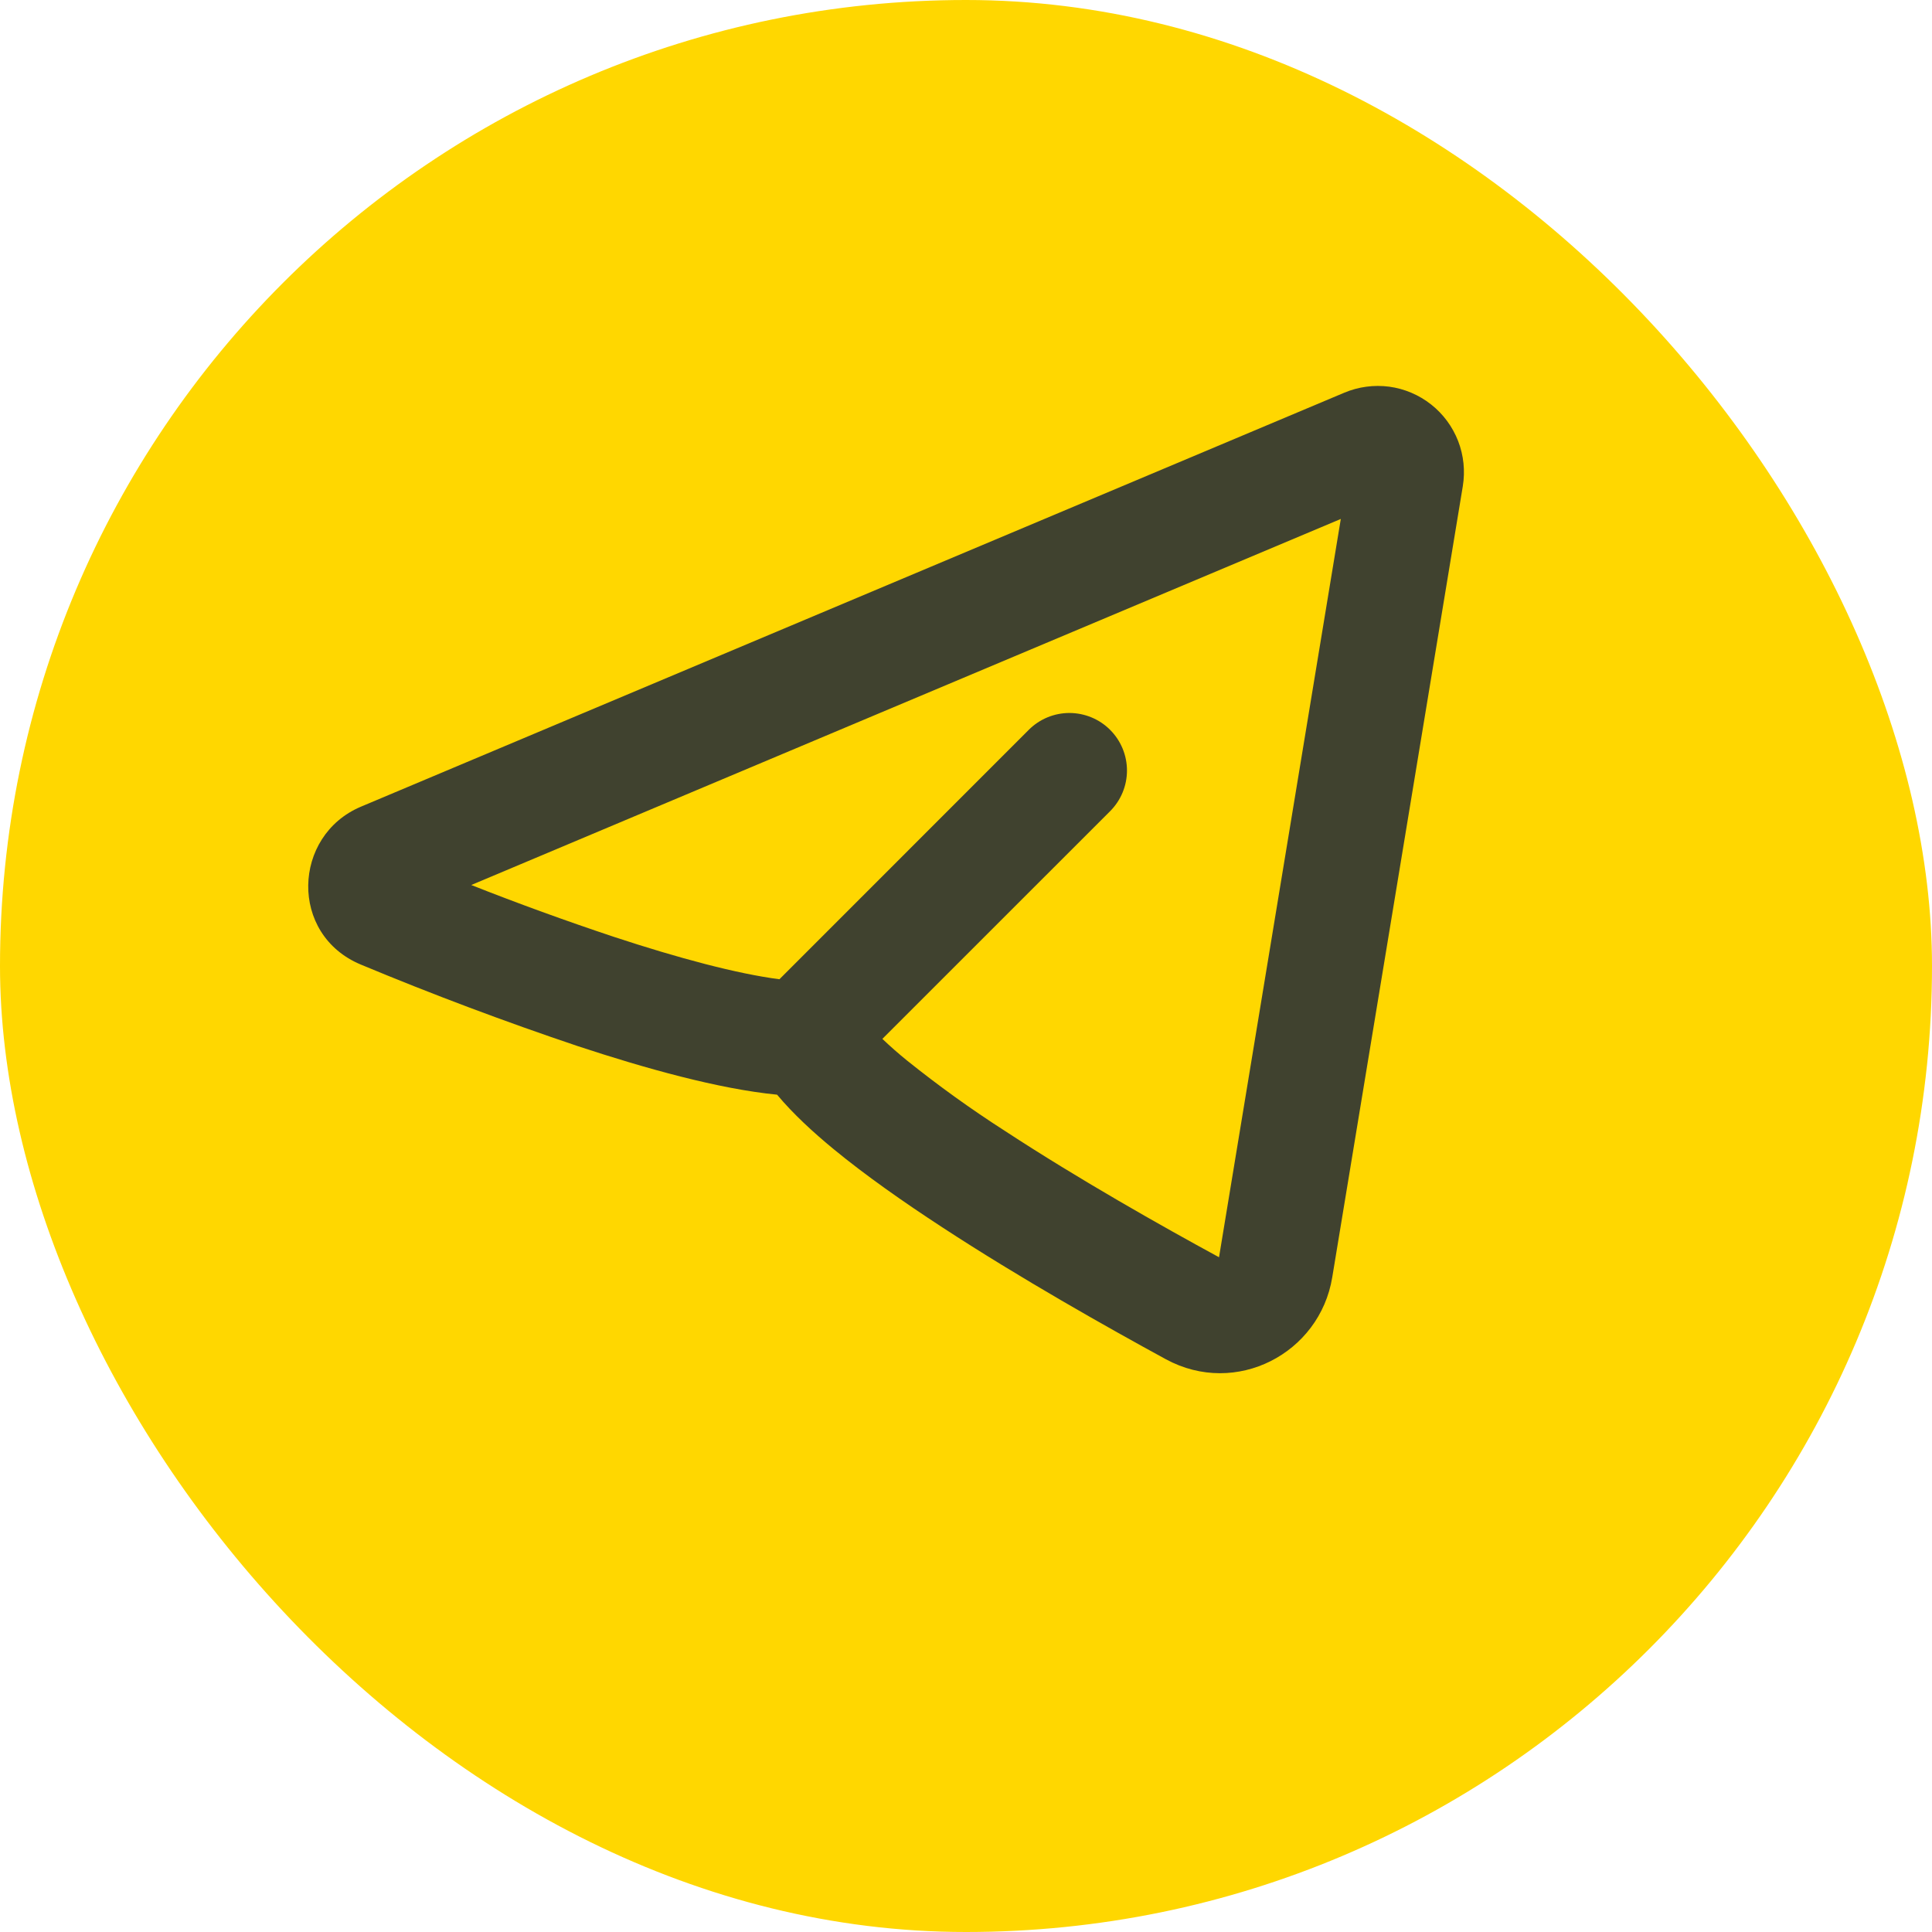
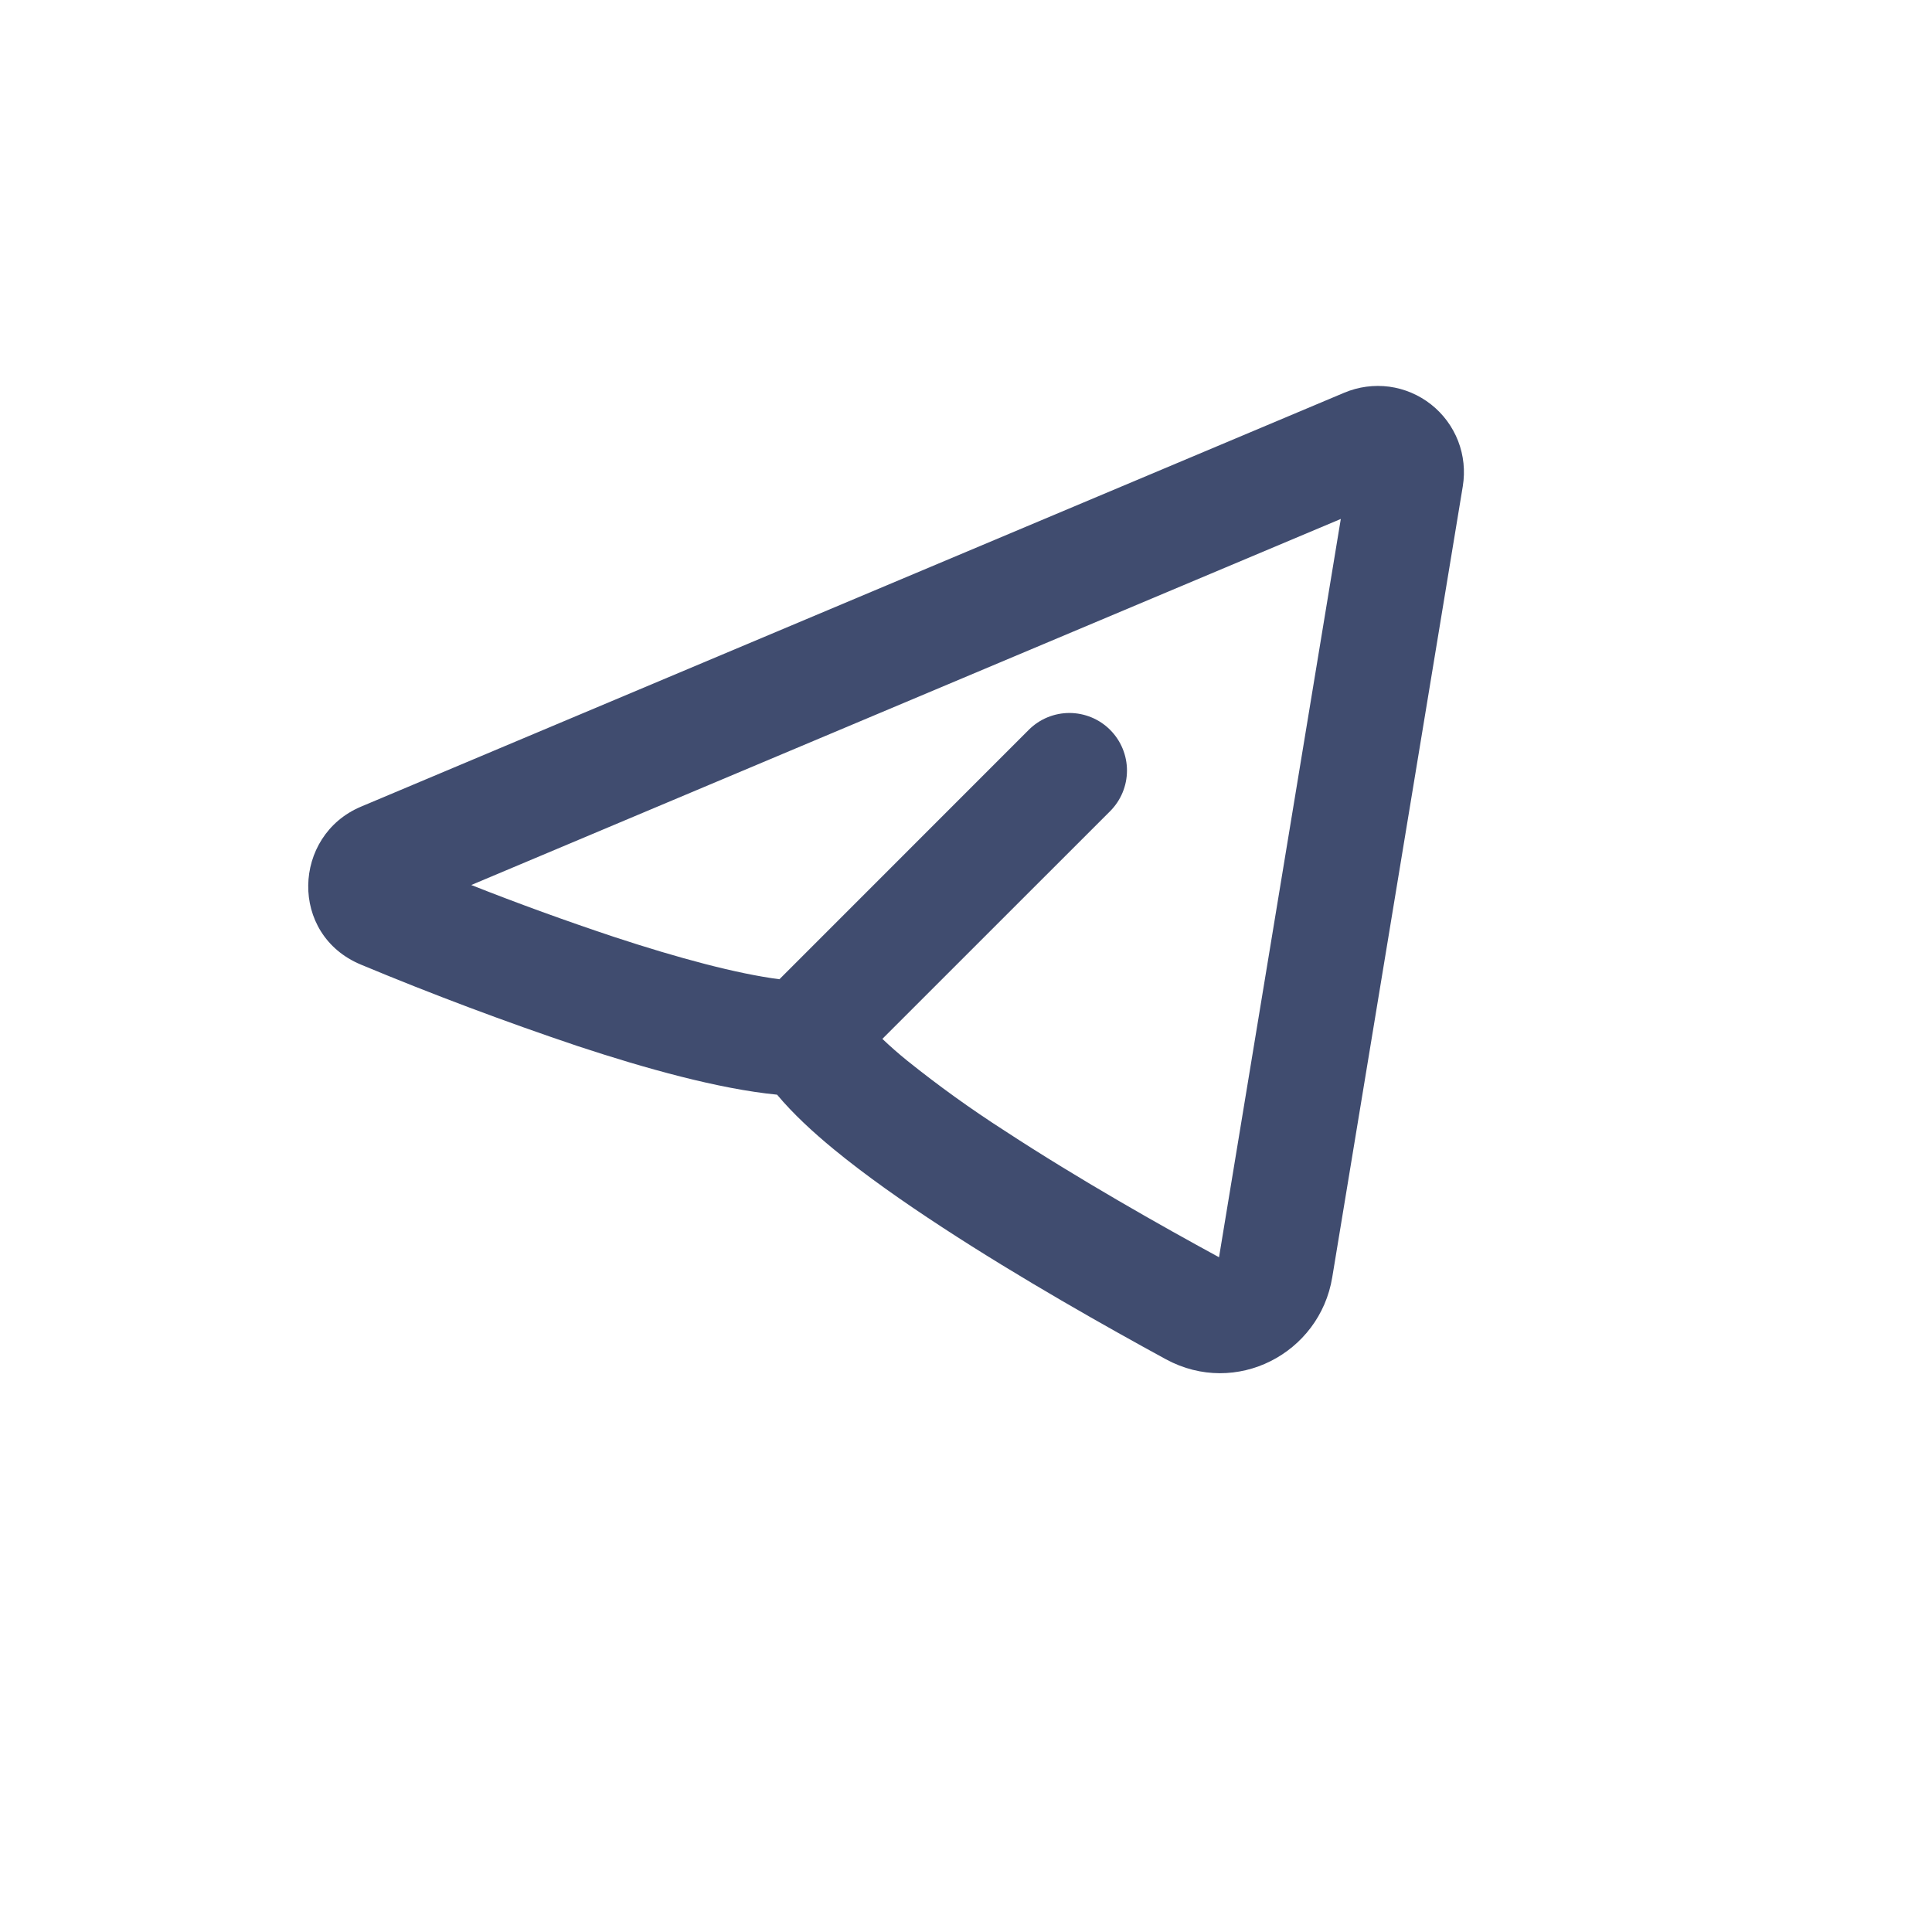
<svg xmlns="http://www.w3.org/2000/svg" width="28" height="28" viewBox="0 0 28 28" fill="none">
-   <rect width="28" height="28" rx="14" fill="#FFD700" />
  <g clip-path="url(#clip0_235_324)">
    <g filter="url(#filter0_i_235_324)">
-       <path fill-rule="evenodd" clip-rule="evenodd" d="M21.2 9.047C21.236 8.826 21.213 8.6 21.132 8.391C21.051 8.183 20.916 8 20.741 7.862C20.565 7.723 20.355 7.634 20.134 7.604C19.912 7.575 19.687 7.605 19.481 7.692L5.231 13.691C4.238 14.11 4.187 15.546 5.231 15.98C6.265 16.411 7.314 16.805 8.376 17.162C9.349 17.483 10.411 17.781 11.262 17.865C11.494 18.143 11.787 18.412 12.085 18.657C12.541 19.032 13.089 19.417 13.656 19.787C14.791 20.529 16.05 21.238 16.898 21.7C17.913 22.25 19.127 21.616 19.308 20.511L21.2 9.047ZM6.828 14.827L19.432 9.521L17.667 20.221C16.834 19.768 15.635 19.091 14.567 18.392C14.074 18.076 13.599 17.734 13.143 17.368C13.021 17.269 12.902 17.165 12.788 17.056L16.088 13.757C16.245 13.6 16.333 13.388 16.333 13.167C16.333 12.946 16.245 12.734 16.089 12.578C15.933 12.421 15.721 12.334 15.5 12.333C15.278 12.333 15.066 12.421 14.91 12.577L11.296 16.192C10.684 16.113 9.833 15.886 8.898 15.578C8.202 15.346 7.512 15.096 6.829 14.826L6.828 14.827Z" fill="#00103F" fill-opacity="0.75" />
+       <path fill-rule="evenodd" clip-rule="evenodd" d="M21.2 9.047C21.236 8.826 21.213 8.6 21.132 8.391C21.051 8.183 20.916 8 20.741 7.862C20.565 7.723 20.355 7.634 20.134 7.604C19.912 7.575 19.687 7.605 19.481 7.692L5.231 13.691C4.238 14.11 4.187 15.546 5.231 15.98C6.265 16.411 7.314 16.805 8.376 17.162C9.349 17.483 10.411 17.781 11.262 17.865C11.494 18.143 11.787 18.412 12.085 18.657C12.541 19.032 13.089 19.417 13.656 19.787C14.791 20.529 16.05 21.238 16.898 21.7C17.913 22.25 19.127 21.616 19.308 20.511L21.2 9.047ZM6.828 14.827L19.432 9.521L17.667 20.221C16.834 19.768 15.635 19.091 14.567 18.392C14.074 18.076 13.599 17.734 13.143 17.368C13.021 17.269 12.902 17.165 12.788 17.056L16.088 13.757C16.245 13.6 16.333 13.388 16.333 13.167C16.333 12.946 16.245 12.734 16.089 12.578C15.933 12.421 15.721 12.334 15.5 12.333C15.278 12.333 15.066 12.421 14.91 12.577L11.296 16.192C10.684 16.113 9.833 15.886 8.898 15.578C8.202 15.346 7.512 15.096 6.829 14.826L6.828 14.827" fill="#00103F" fill-opacity="0.75" />
    </g>
  </g>
  <defs>
    <filter id="filter0_i_235_324" x="4.467" y="5.593" width="16.75" height="16.308" filterUnits="userSpaceOnUse" color-interpolation-filters="sRGB">
      <feFlood flood-opacity="0" result="BackgroundImageFix" />
      <feBlend mode="normal" in="SourceGraphic" in2="BackgroundImageFix" result="shape" />
      <feColorMatrix in="SourceAlpha" type="matrix" values="0 0 0 0 0 0 0 0 0 0 0 0 0 0 0 0 0 0 127 0" result="hardAlpha" />
      <feOffset dy="-2" />
      <feGaussianBlur stdDeviation="2" />
      <feComposite in2="hardAlpha" operator="arithmetic" k2="-1" k3="1" />
      <feColorMatrix type="matrix" values="0 0 0 0 0 0 0 0 0 0 0 0 0 0 0 0 0 0 0.25 0" />
      <feBlend mode="normal" in2="shape" result="effect1_innerShadow_235_324" />
    </filter>
    <clipPath id="clip0_235_324">
      <rect width="20" height="20" fill="white" transform="translate(3 4)" />
    </clipPath>
  </defs>
</svg>